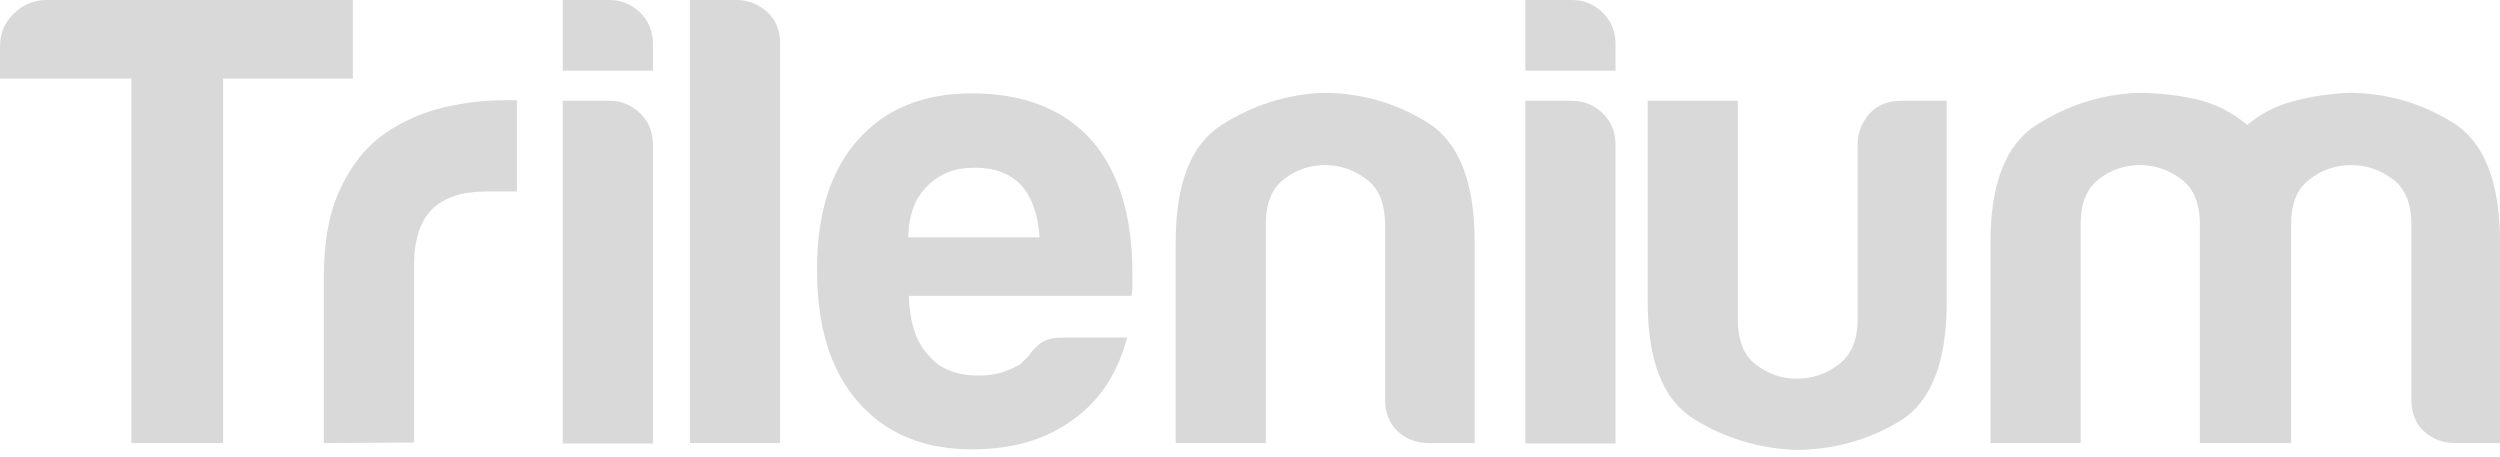
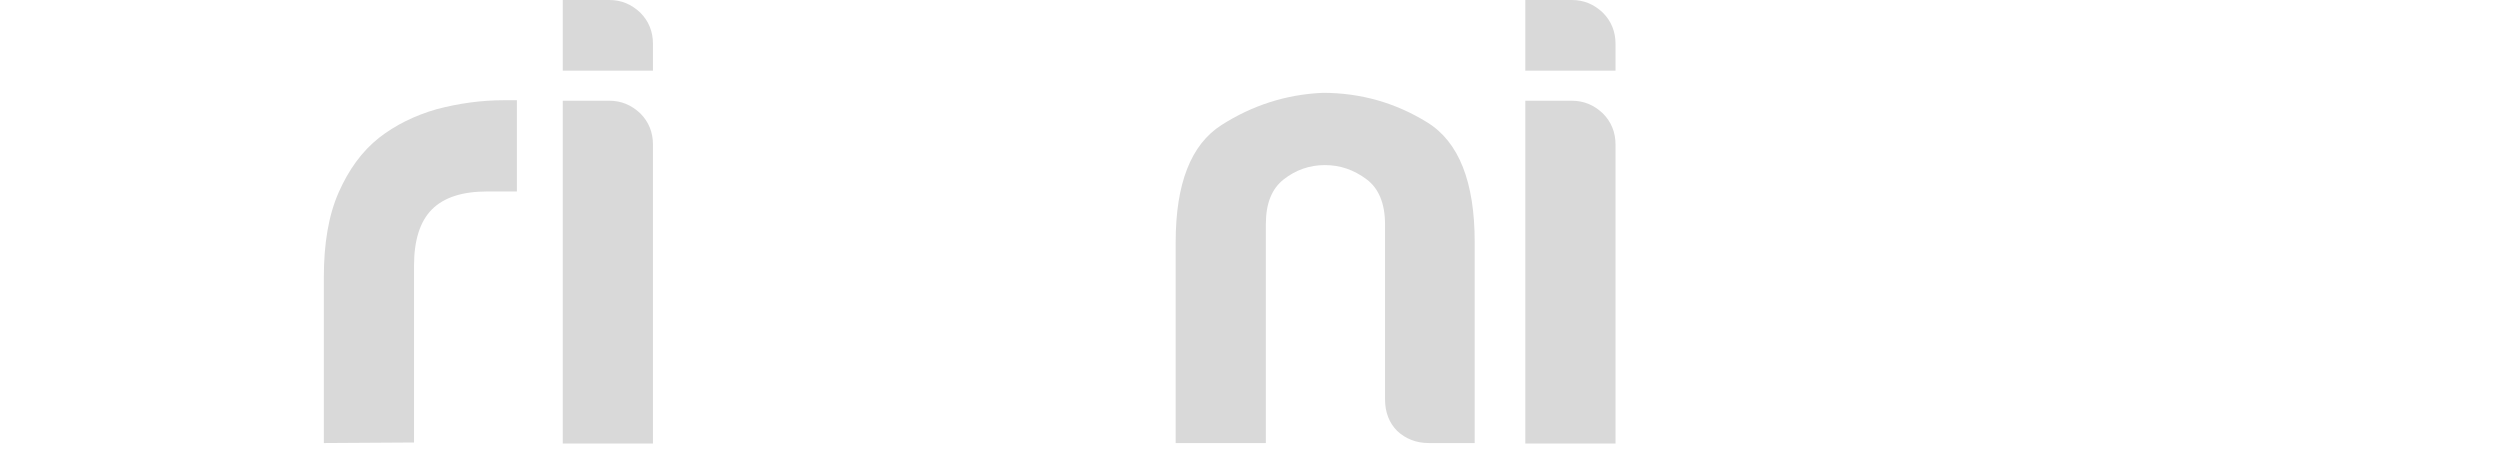
<svg xmlns="http://www.w3.org/2000/svg" width="82" height="15" viewBox="0 0 82 15" fill="none">
  <g id="Group">
    <g id="Group_2">
      <g id="Group_3">
        <g id="Group_4">
          <g id="Group_5">
            <g id="Group_6">
              <g id="Group_7">
-                 <path id="Vector" d="M4.308 14.532V2.578H0V1.522C0 1.107 0.138 0.744 0.45 0.45C0.744 0.156 1.107 0 1.522 0H11.573V2.578H7.318V14.532H4.308Z" fill="#D9D9D9" />
                <path id="Vector_2" d="M10.622 14.532V9.082C10.622 7.992 10.778 7.058 11.107 6.314C11.435 5.571 11.868 4.965 12.438 4.515C12.975 4.1 13.598 3.789 14.324 3.581C15.051 3.391 15.777 3.287 16.539 3.287H16.746H16.954V6.28H15.985C15.172 6.28 14.566 6.47 14.168 6.868C13.771 7.266 13.58 7.889 13.58 8.719V14.514L10.622 14.532Z" fill="#D9D9D9" />
                <path id="Vector_3" d="M18.459 0H19.981C20.379 0 20.708 0.138 21.002 0.415C21.279 0.692 21.417 1.038 21.417 1.436V2.318H18.459V0ZM18.459 3.304H19.981C20.379 3.304 20.708 3.443 21.002 3.719C21.279 3.996 21.417 4.342 21.417 4.74V14.549H18.459V3.304Z" fill="#D9D9D9" />
-                 <path id="Vector_4" d="M22.629 0H24.151C24.549 0 24.878 0.138 25.172 0.398C25.449 0.657 25.587 1.003 25.587 1.384V14.532H22.629V0Z" fill="#D9D9D9" />
-                 <path id="Vector_5" d="M34.858 11.072H36.969C36.658 12.248 36.069 13.148 35.187 13.771C34.322 14.411 33.215 14.739 31.9 14.739C30.291 14.739 29.046 14.22 28.146 13.182C27.247 12.162 26.797 10.726 26.797 8.84C26.797 7.041 27.229 5.622 28.112 4.619C29.011 3.581 30.274 3.062 31.866 3.062C33.561 3.062 34.858 3.564 35.793 4.585C36.692 5.622 37.142 7.076 37.142 8.944V9.238V9.411C37.142 9.55 37.125 9.653 37.108 9.705H29.807C29.842 10.588 30.049 11.228 30.447 11.643C30.81 12.093 31.364 12.318 32.091 12.318C32.575 12.318 32.973 12.214 33.319 12.023C33.405 11.989 33.475 11.954 33.544 11.868C33.613 11.799 33.7 11.712 33.769 11.643C33.803 11.556 33.907 11.453 34.08 11.297C34.253 11.141 34.513 11.072 34.858 11.072ZM29.79 7.785H34.097C34.045 7.024 33.838 6.453 33.509 6.09C33.146 5.692 32.627 5.501 31.952 5.501C31.329 5.501 30.828 5.692 30.43 6.09C30.015 6.487 29.807 7.041 29.79 7.785Z" fill="#D9D9D9" />
                <path id="Vector_6" d="M48.353 14.532H46.865C46.45 14.532 46.104 14.393 45.827 14.134C45.568 13.874 45.429 13.528 45.429 13.096V7.352C45.429 6.678 45.222 6.176 44.824 5.882C44.409 5.571 43.959 5.415 43.457 5.415C42.956 5.415 42.506 5.571 42.108 5.882C41.71 6.193 41.52 6.678 41.52 7.352V14.532H38.562V7.941C38.562 6.02 39.063 4.74 40.067 4.1C41.07 3.46 42.177 3.097 43.388 3.045C44.634 3.045 45.776 3.373 46.813 4.014C47.852 4.654 48.37 5.968 48.37 7.941V14.532H48.353Z" fill="#D9D9D9" />
                <path id="Vector_7" d="M50.03 0H51.553C51.95 0 52.279 0.138 52.573 0.415C52.85 0.692 52.989 1.038 52.989 1.436V2.318H50.03V0ZM50.03 3.304H51.553C51.95 3.304 52.279 3.443 52.573 3.719C52.85 3.996 52.989 4.342 52.989 4.74V14.549H50.03V3.304Z" fill="#D9D9D9" />
-                 <path id="Vector_8" d="M63.853 3.304V9.895C63.853 11.902 63.334 13.2 62.296 13.822C61.258 14.445 60.116 14.757 58.871 14.757C57.66 14.705 56.552 14.359 55.549 13.736C54.546 13.113 54.044 11.833 54.044 9.895V3.304H57.002V10.484C57.002 11.158 57.193 11.66 57.59 11.954C57.988 12.265 58.438 12.421 58.94 12.421C59.441 12.421 59.908 12.265 60.306 11.954C60.722 11.643 60.929 11.158 60.929 10.484V4.74C60.929 4.342 61.068 4.013 61.327 3.719C61.587 3.443 61.933 3.304 62.365 3.304H63.853Z" fill="#D9D9D9" />
-                 <path id="Vector_9" d="M75.08 14.532H72.156V7.941V7.352C72.156 6.678 71.948 6.176 71.551 5.882C71.135 5.571 70.686 5.415 70.184 5.415C69.682 5.415 69.232 5.571 68.835 5.882C68.437 6.193 68.246 6.678 68.246 7.352V14.532H65.288V7.941C65.288 6.02 65.79 4.74 66.793 4.1C67.796 3.46 68.904 3.097 70.115 3.045C70.755 3.045 71.395 3.114 72.018 3.252C72.641 3.391 73.194 3.668 73.713 4.1C74.128 3.737 74.63 3.477 75.218 3.322C75.789 3.166 76.394 3.079 77.017 3.045C78.263 3.045 79.405 3.373 80.443 4.014C81.481 4.654 82 5.968 82 7.941V14.532H80.529C80.114 14.532 79.768 14.393 79.491 14.134C79.214 13.874 79.093 13.528 79.093 13.096V7.352C79.093 6.678 78.886 6.176 78.488 5.882C78.073 5.571 77.623 5.415 77.121 5.415C76.619 5.415 76.152 5.571 75.754 5.882C75.339 6.193 75.149 6.678 75.149 7.352V7.941V14.532H75.08Z" fill="#D9D9D9" />
              </g>
            </g>
          </g>
        </g>
      </g>
    </g>
  </g>
</svg>